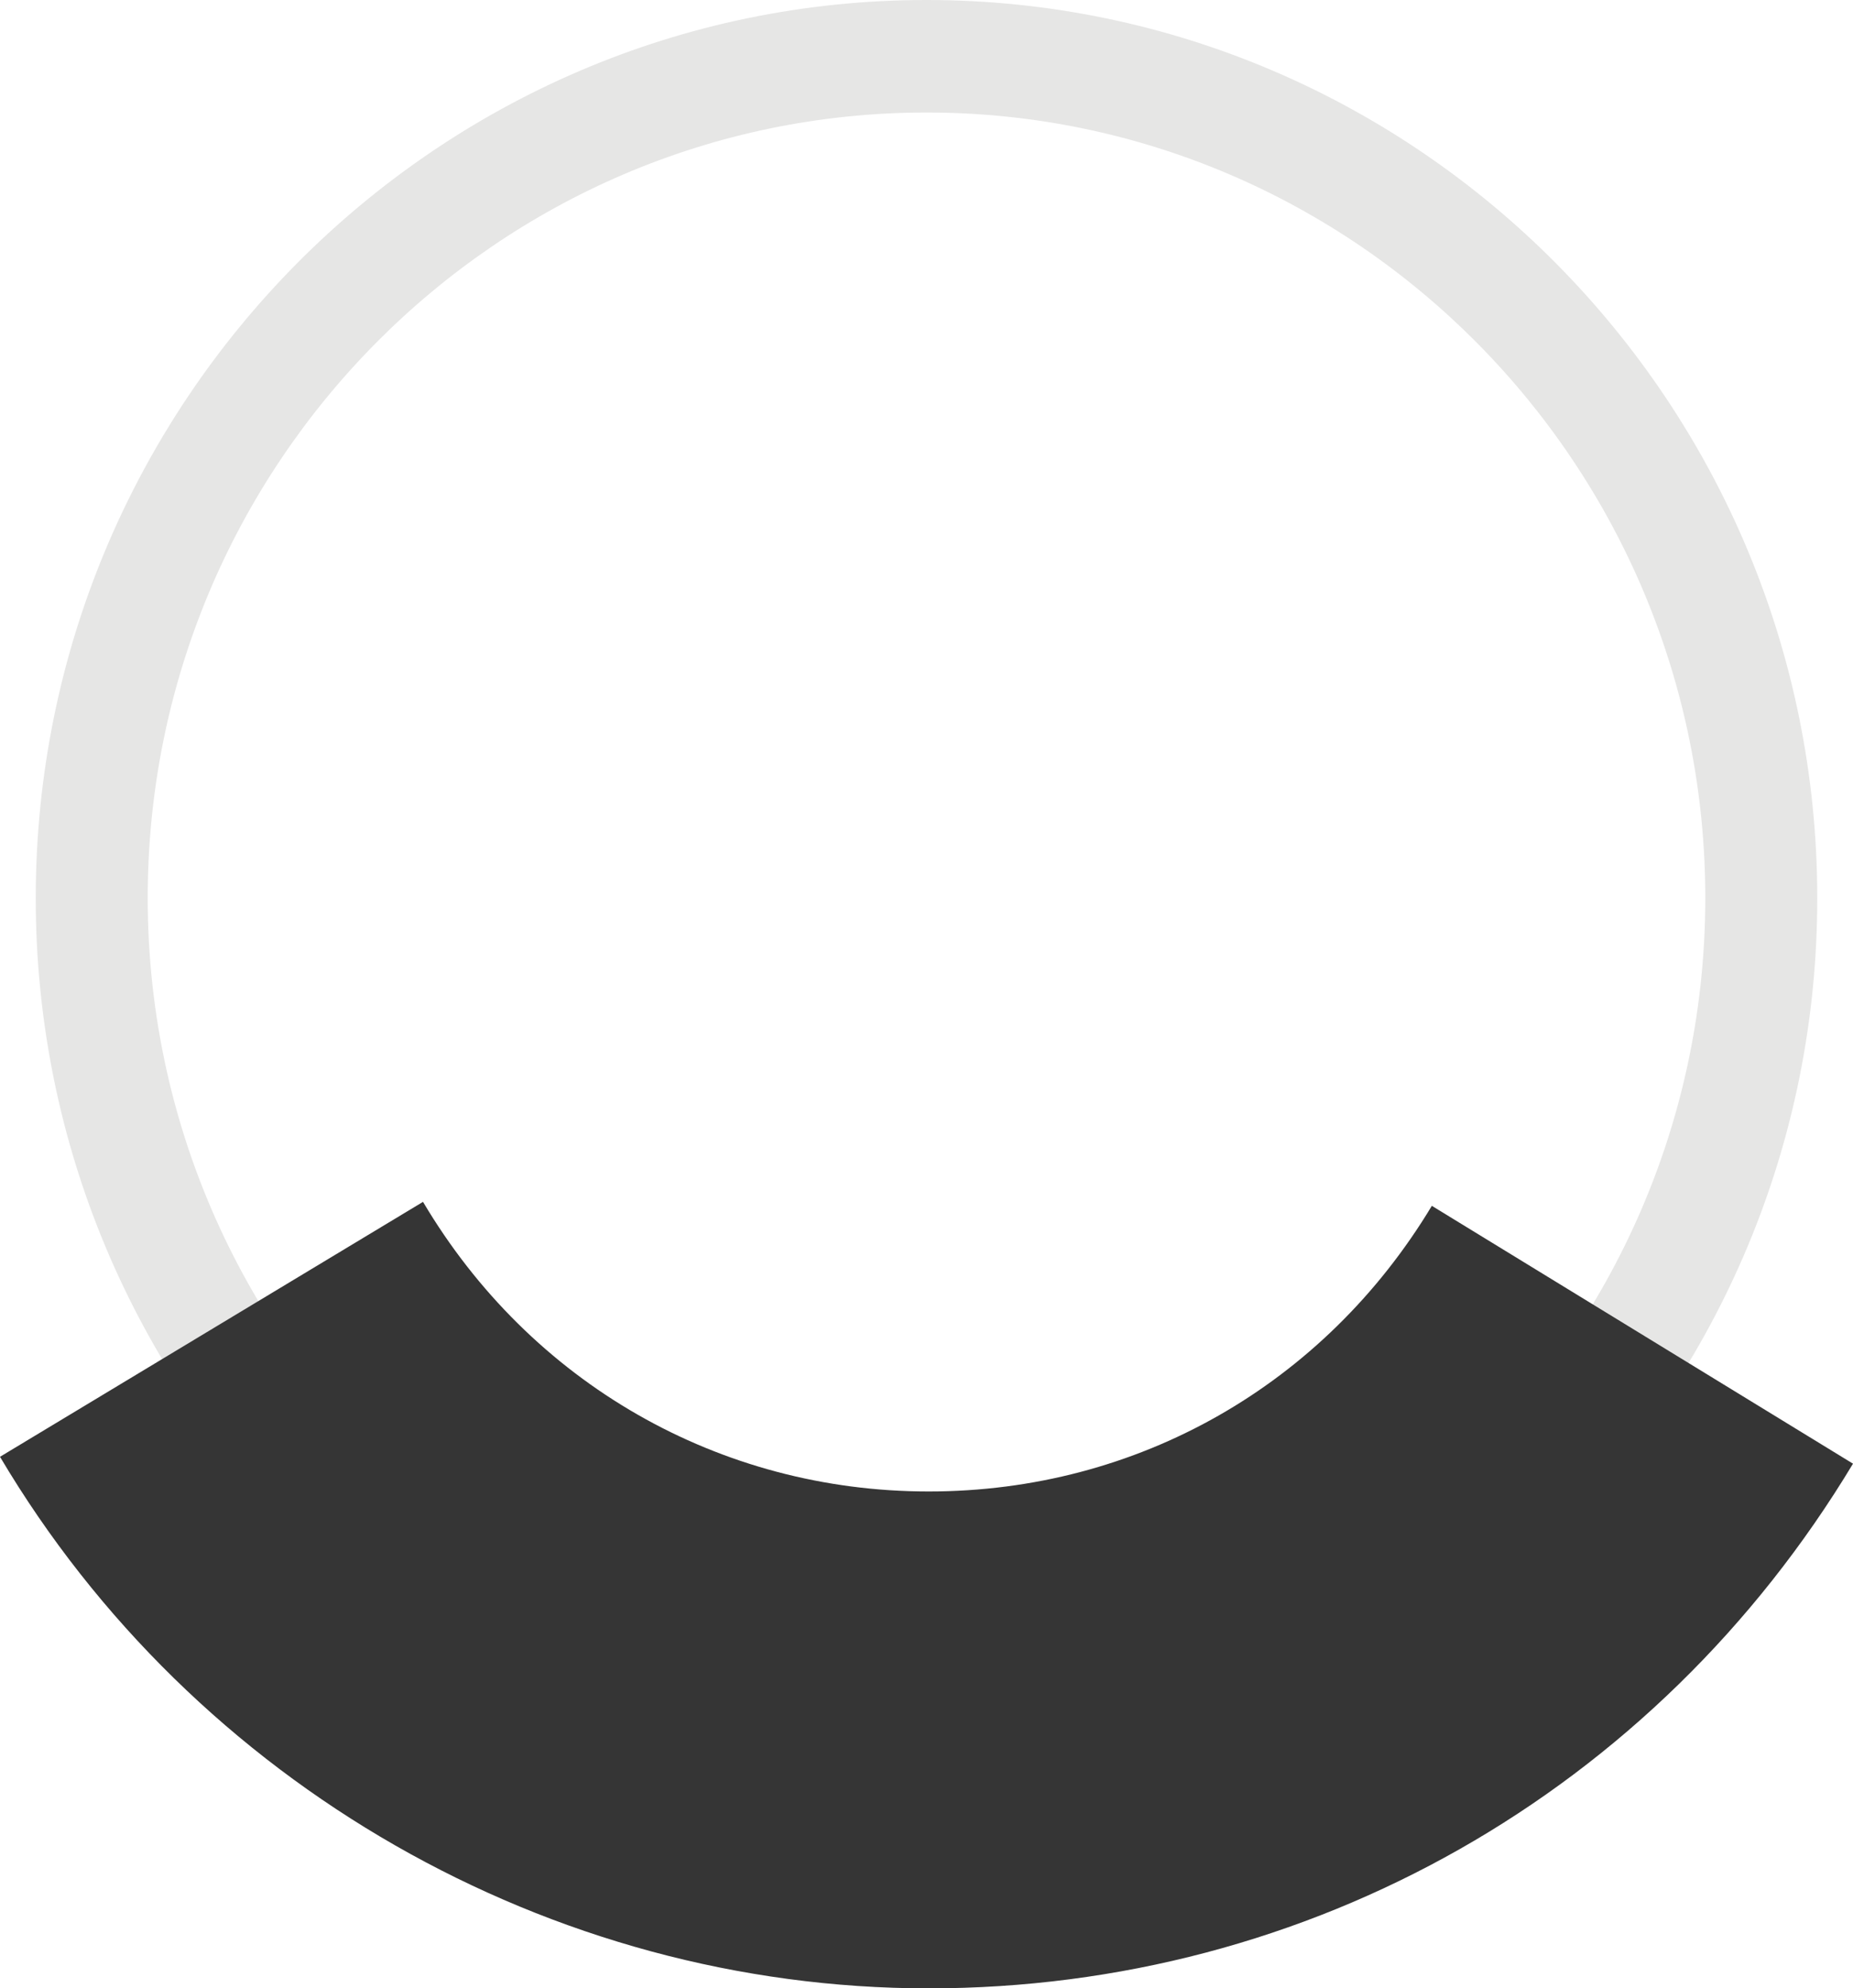
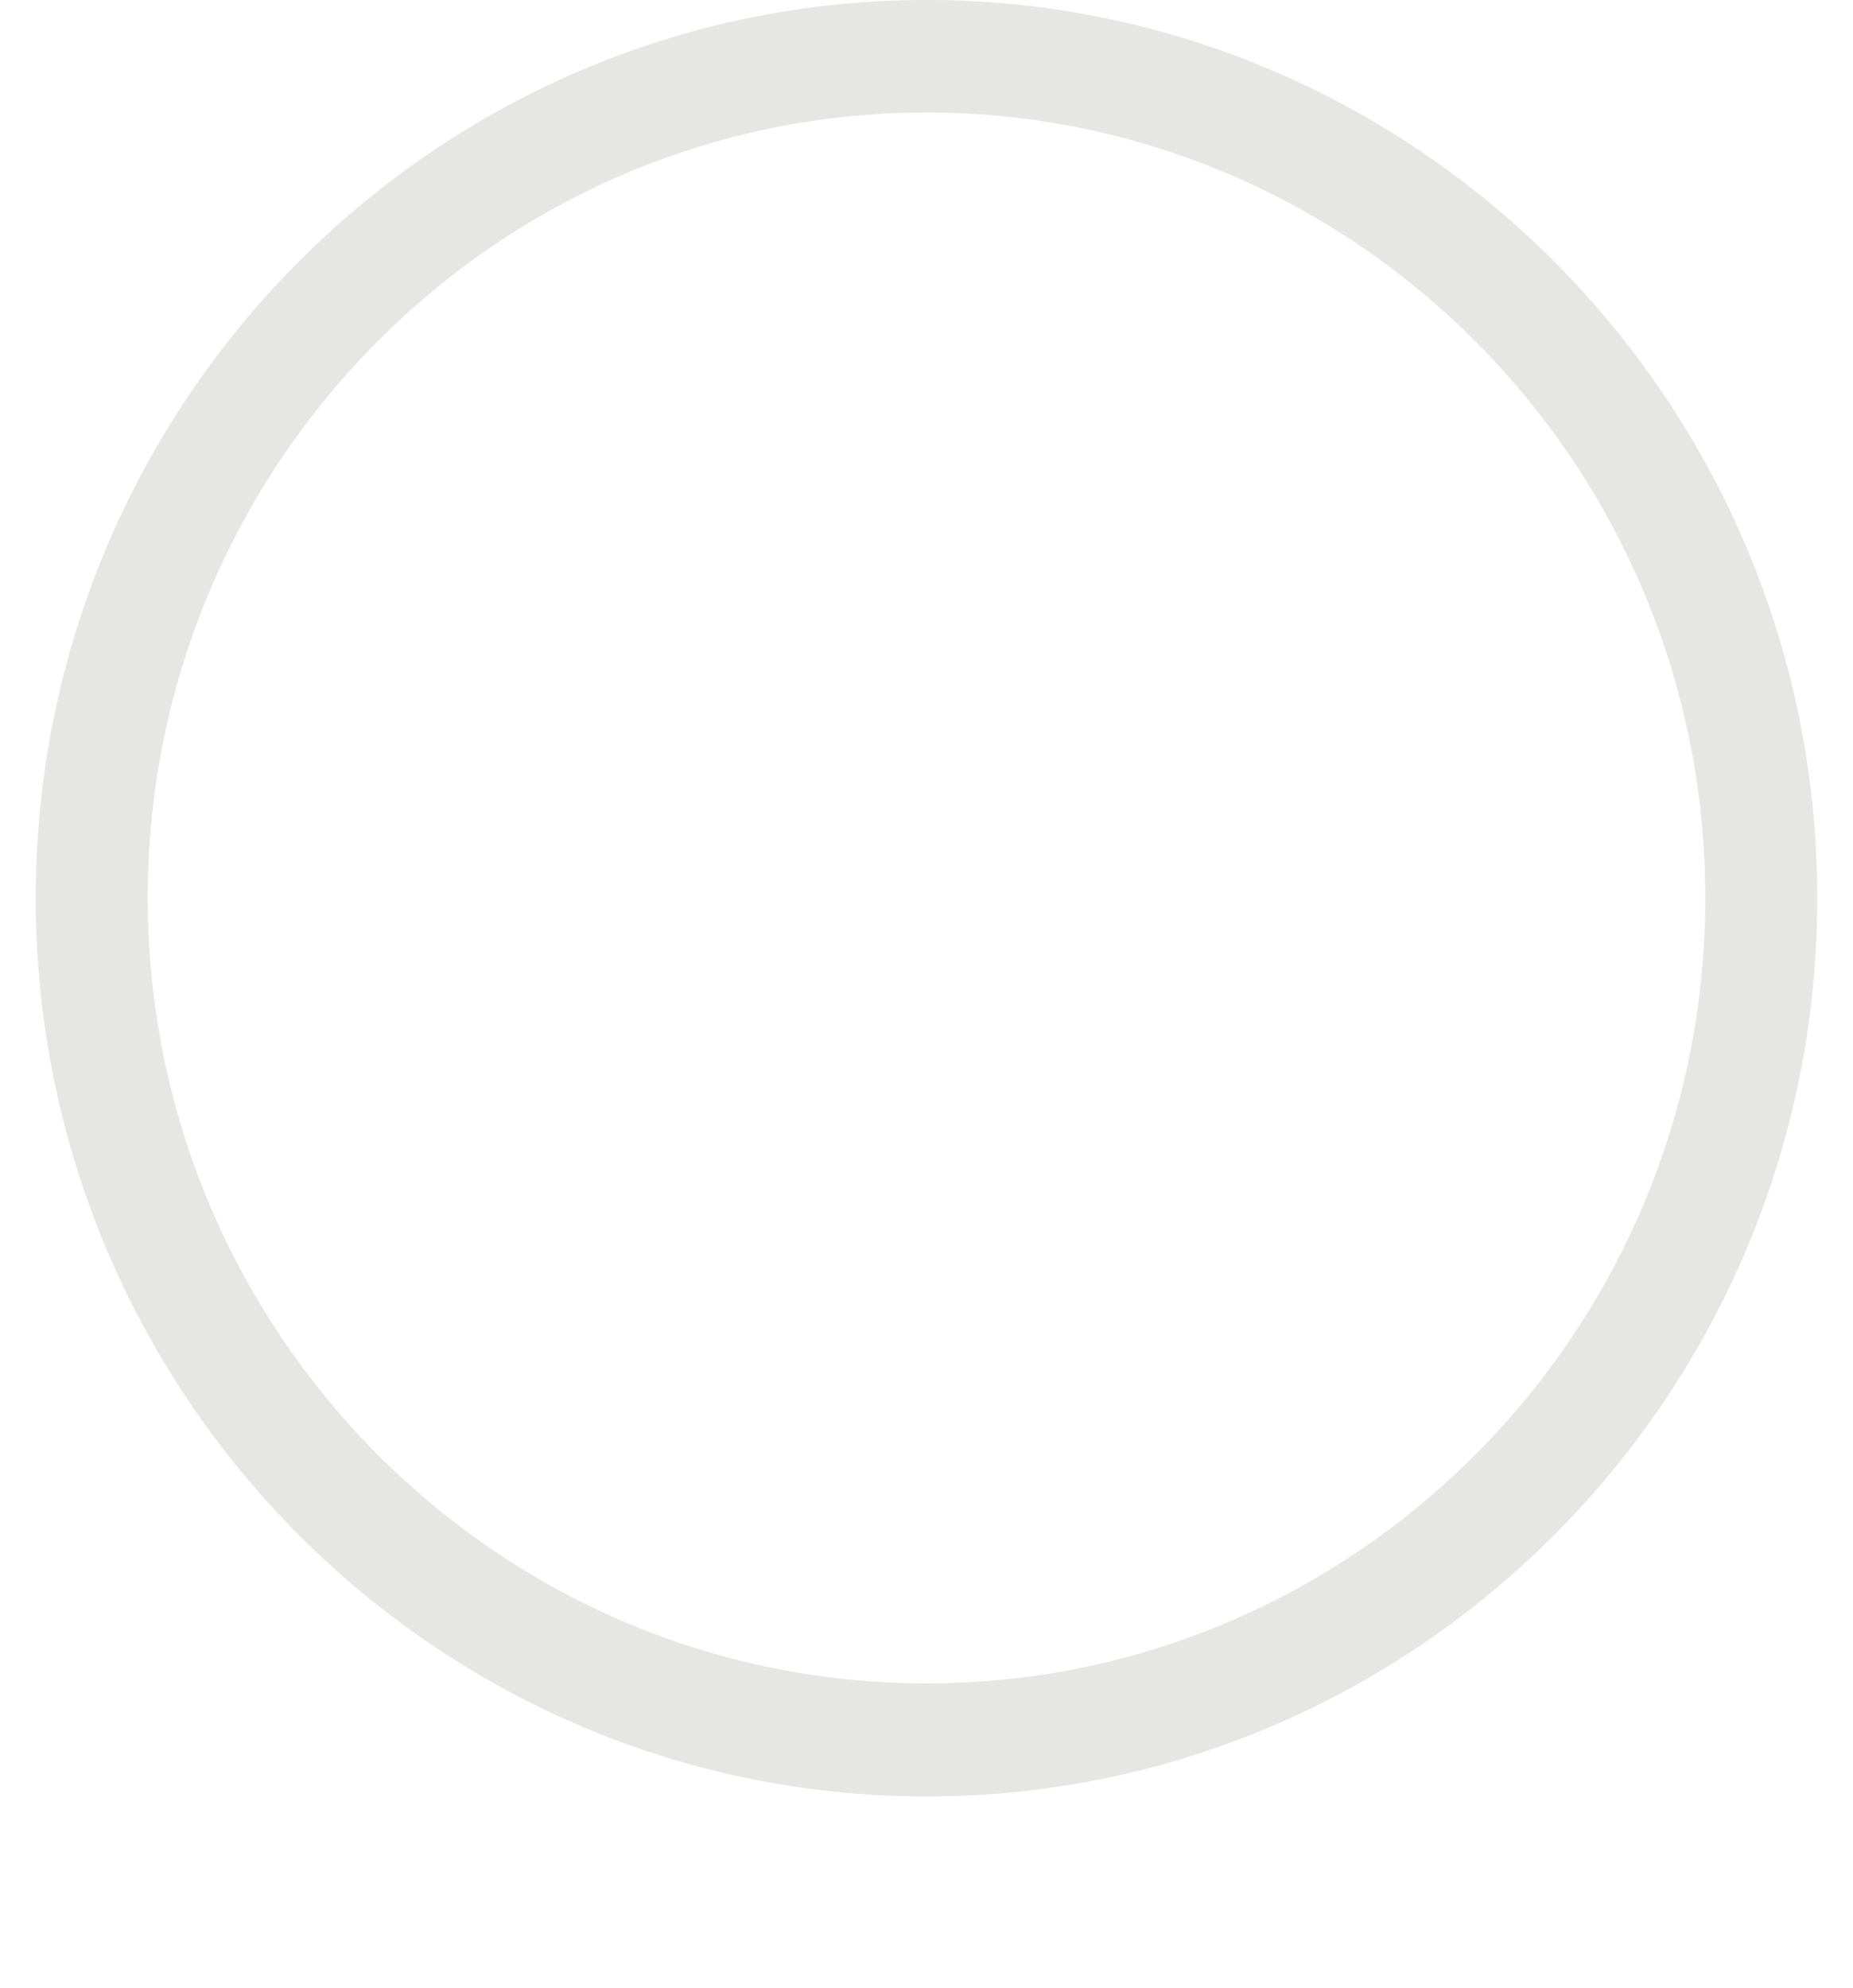
<svg xmlns="http://www.w3.org/2000/svg" id="Layer_1" data-name="Layer 1" width="70" height="75.11" viewBox="0 0 70 75.11">
  <defs>
    <style>
      .cls-1 {
        fill: #e6e6e5;
      }

      .cls-2 {
        fill: #353535;
      }
    </style>
  </defs>
  <path class="cls-1" d="M35,67.86C16.44,67.86,1.35,52.64,1.35,33.93S16.45,0,35,0s33.65,15.22,33.65,33.93-15.09,33.93-33.65,33.93Zm0-63.61c-16.22,0-29.42,13.31-29.42,29.67s13.2,29.67,29.42,29.67,29.42-13.31,29.42-29.67S51.22,4.25,35,4.25Z" />
-   <path class="cls-2" d="M35.08,75.11c-14.29,0-27.74-7.7-35.08-20.08l15.98-9.63c4.06,6.85,11.2,10.94,19.1,10.94s14.94-4.03,19.01-10.79l15.91,9.74c-7.47,12.41-20.53,19.82-34.92,19.82Z" />
</svg>